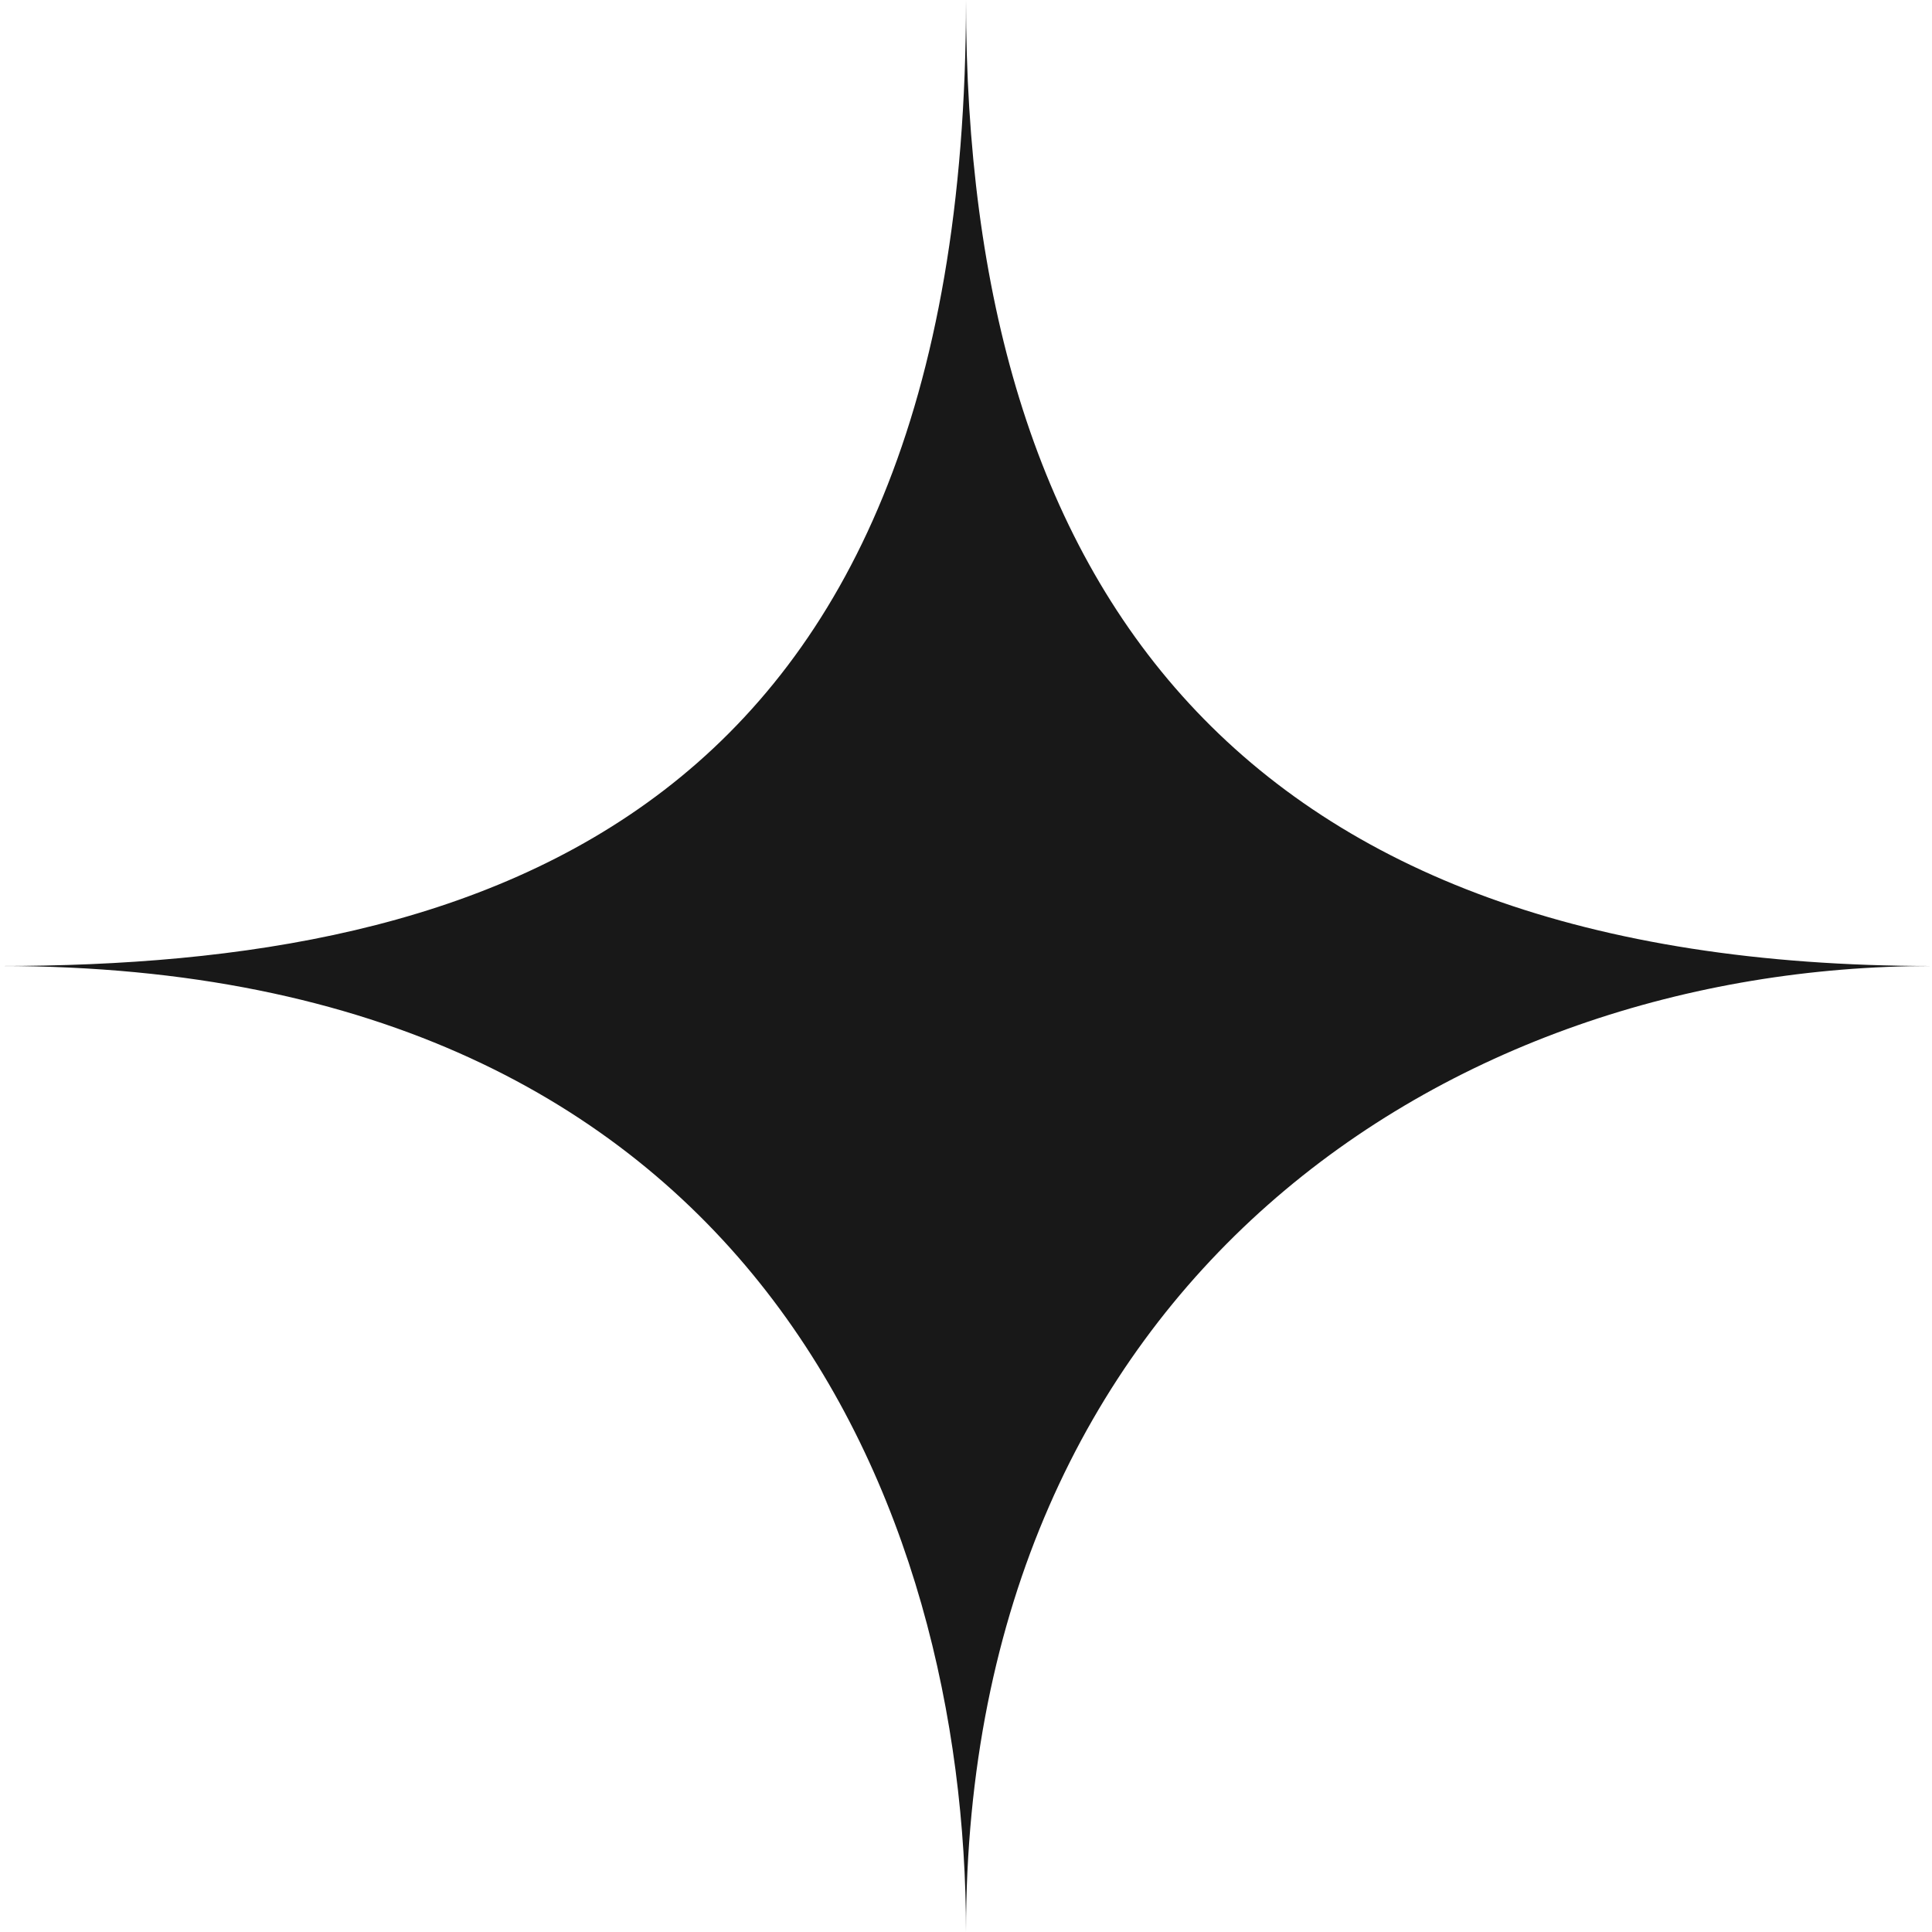
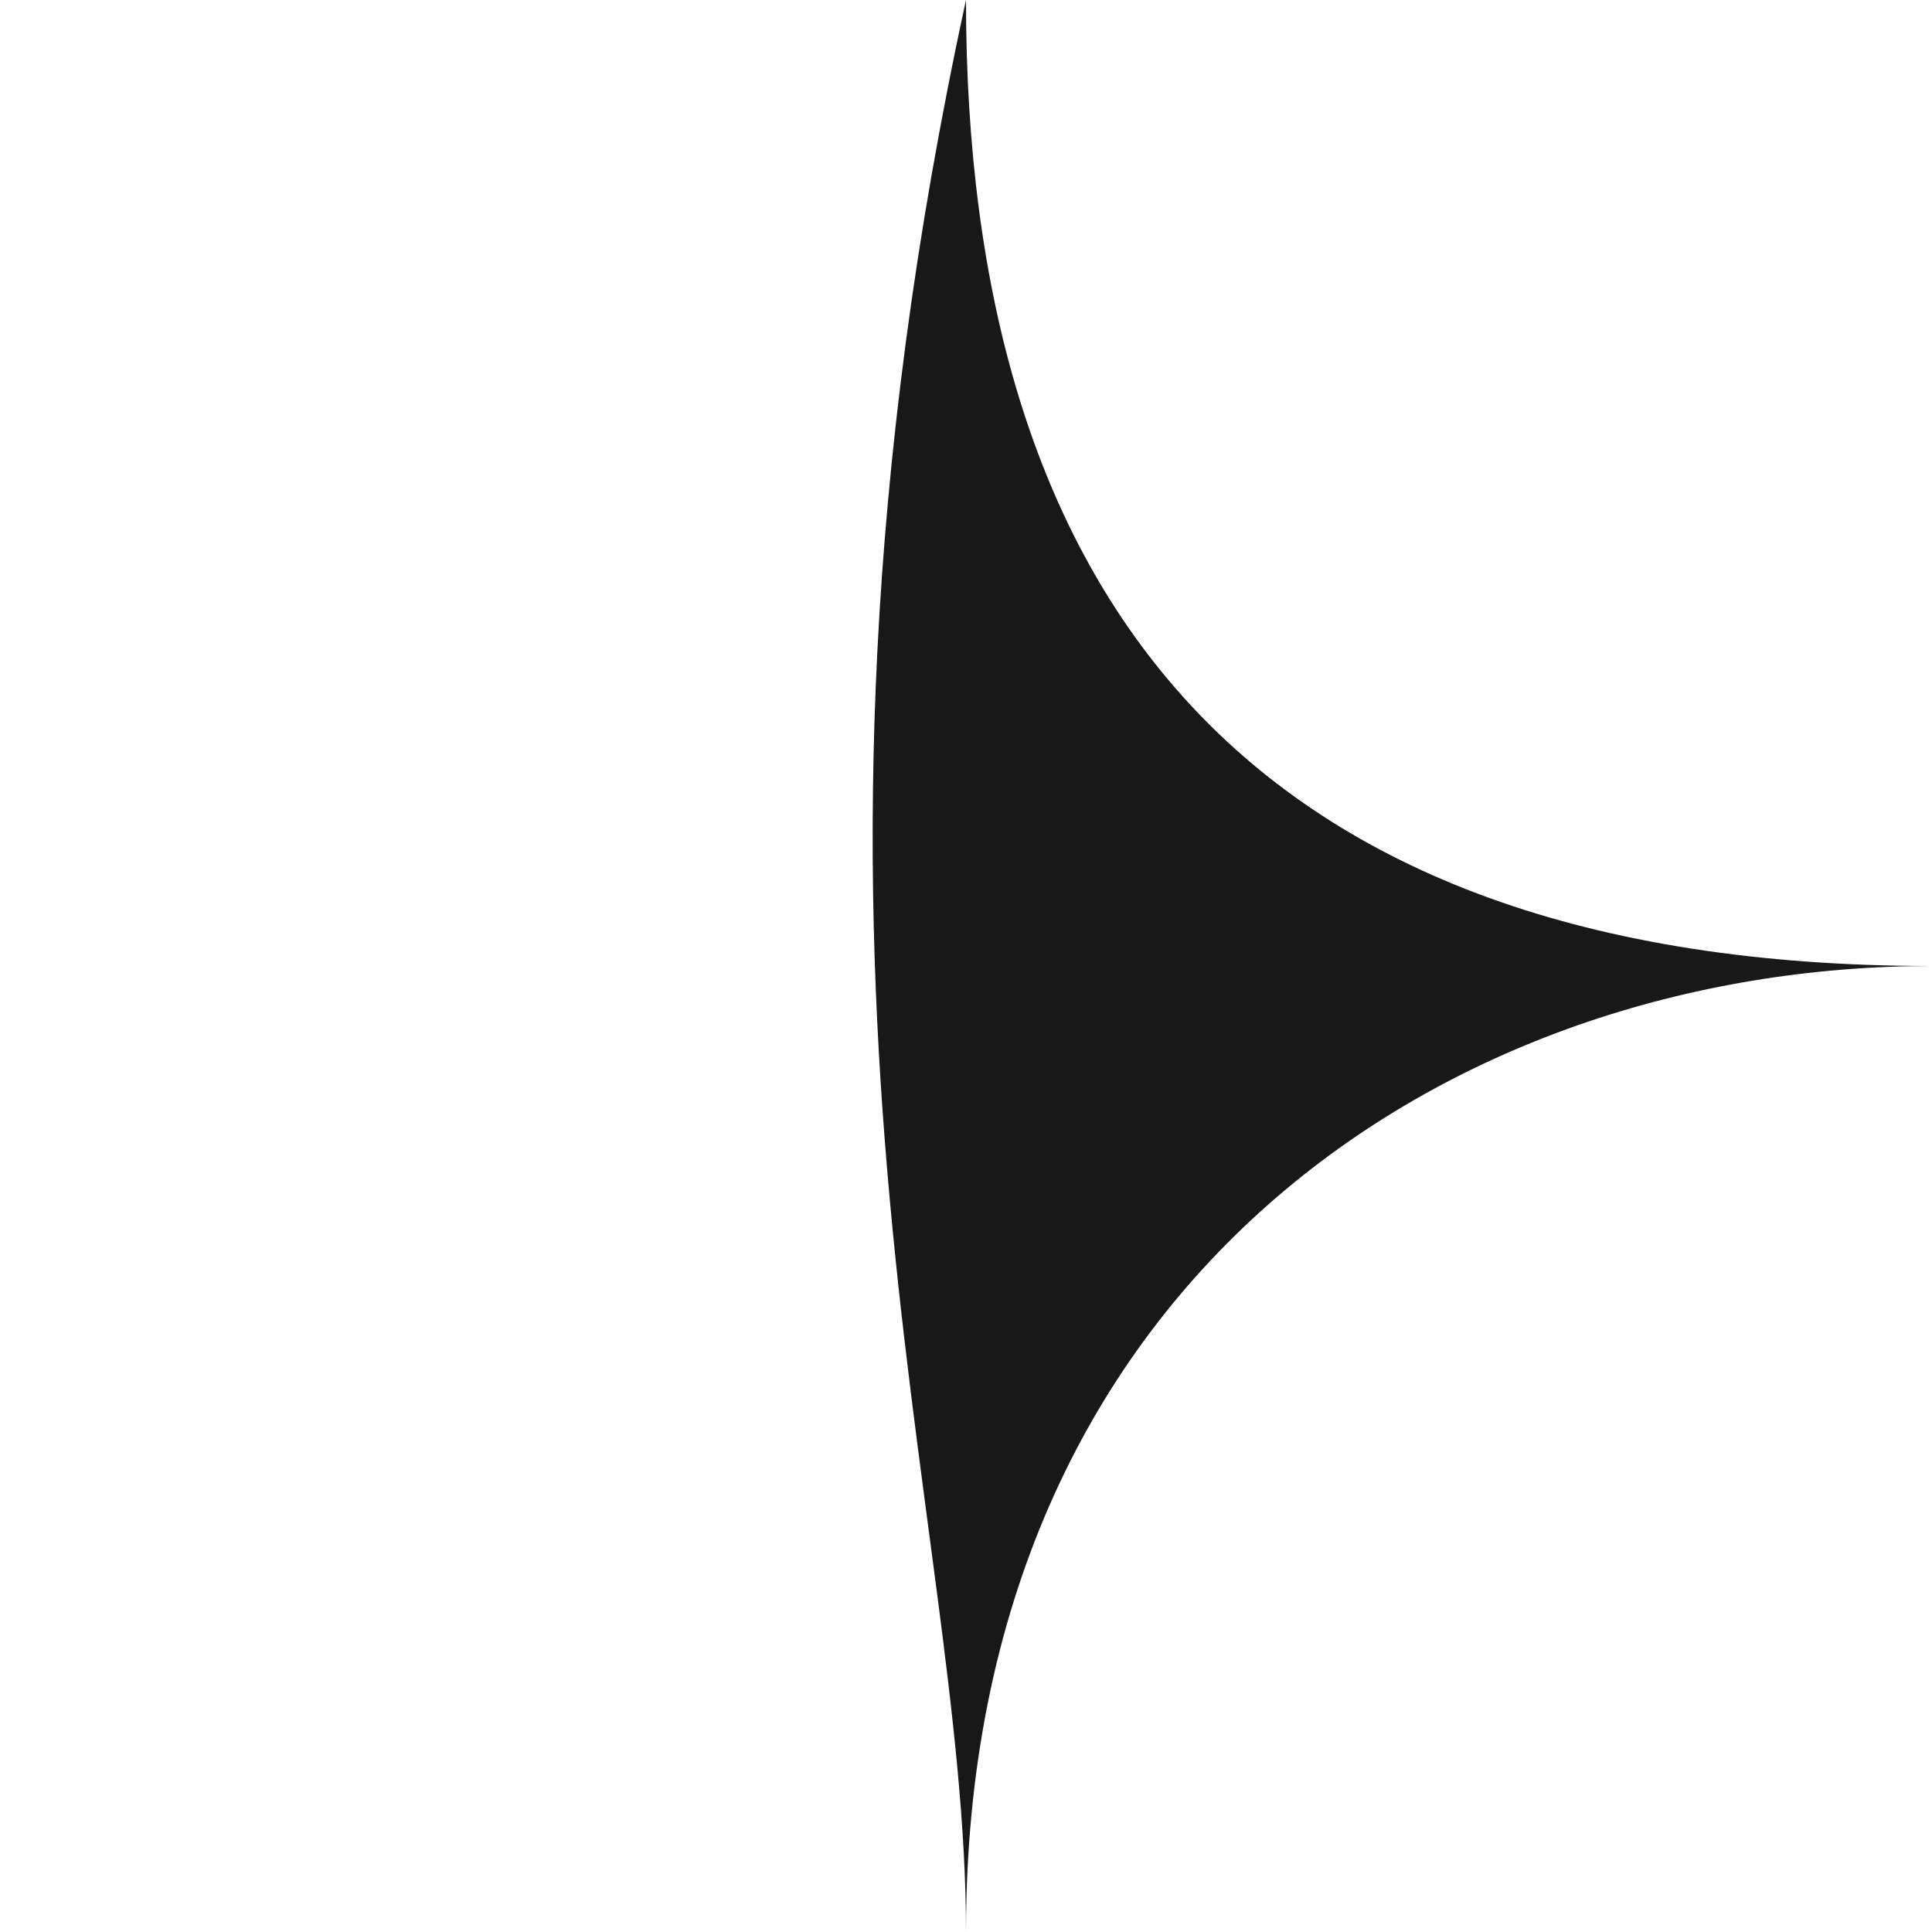
<svg xmlns="http://www.w3.org/2000/svg" width="52" height="52" viewBox="0 0 52 52" fill="none">
-   <path d="M52 26C33.348 26 26 15.826 26 0C26 22.044 13 26 0 26C20.348 26 26 40.696 26 52C26 34.478 39 26 52 26Z" fill="#181818" />
+   <path d="M52 26C33.348 26 26 15.826 26 0C20.348 26 26 40.696 26 52C26 34.478 39 26 52 26Z" fill="#181818" />
</svg>